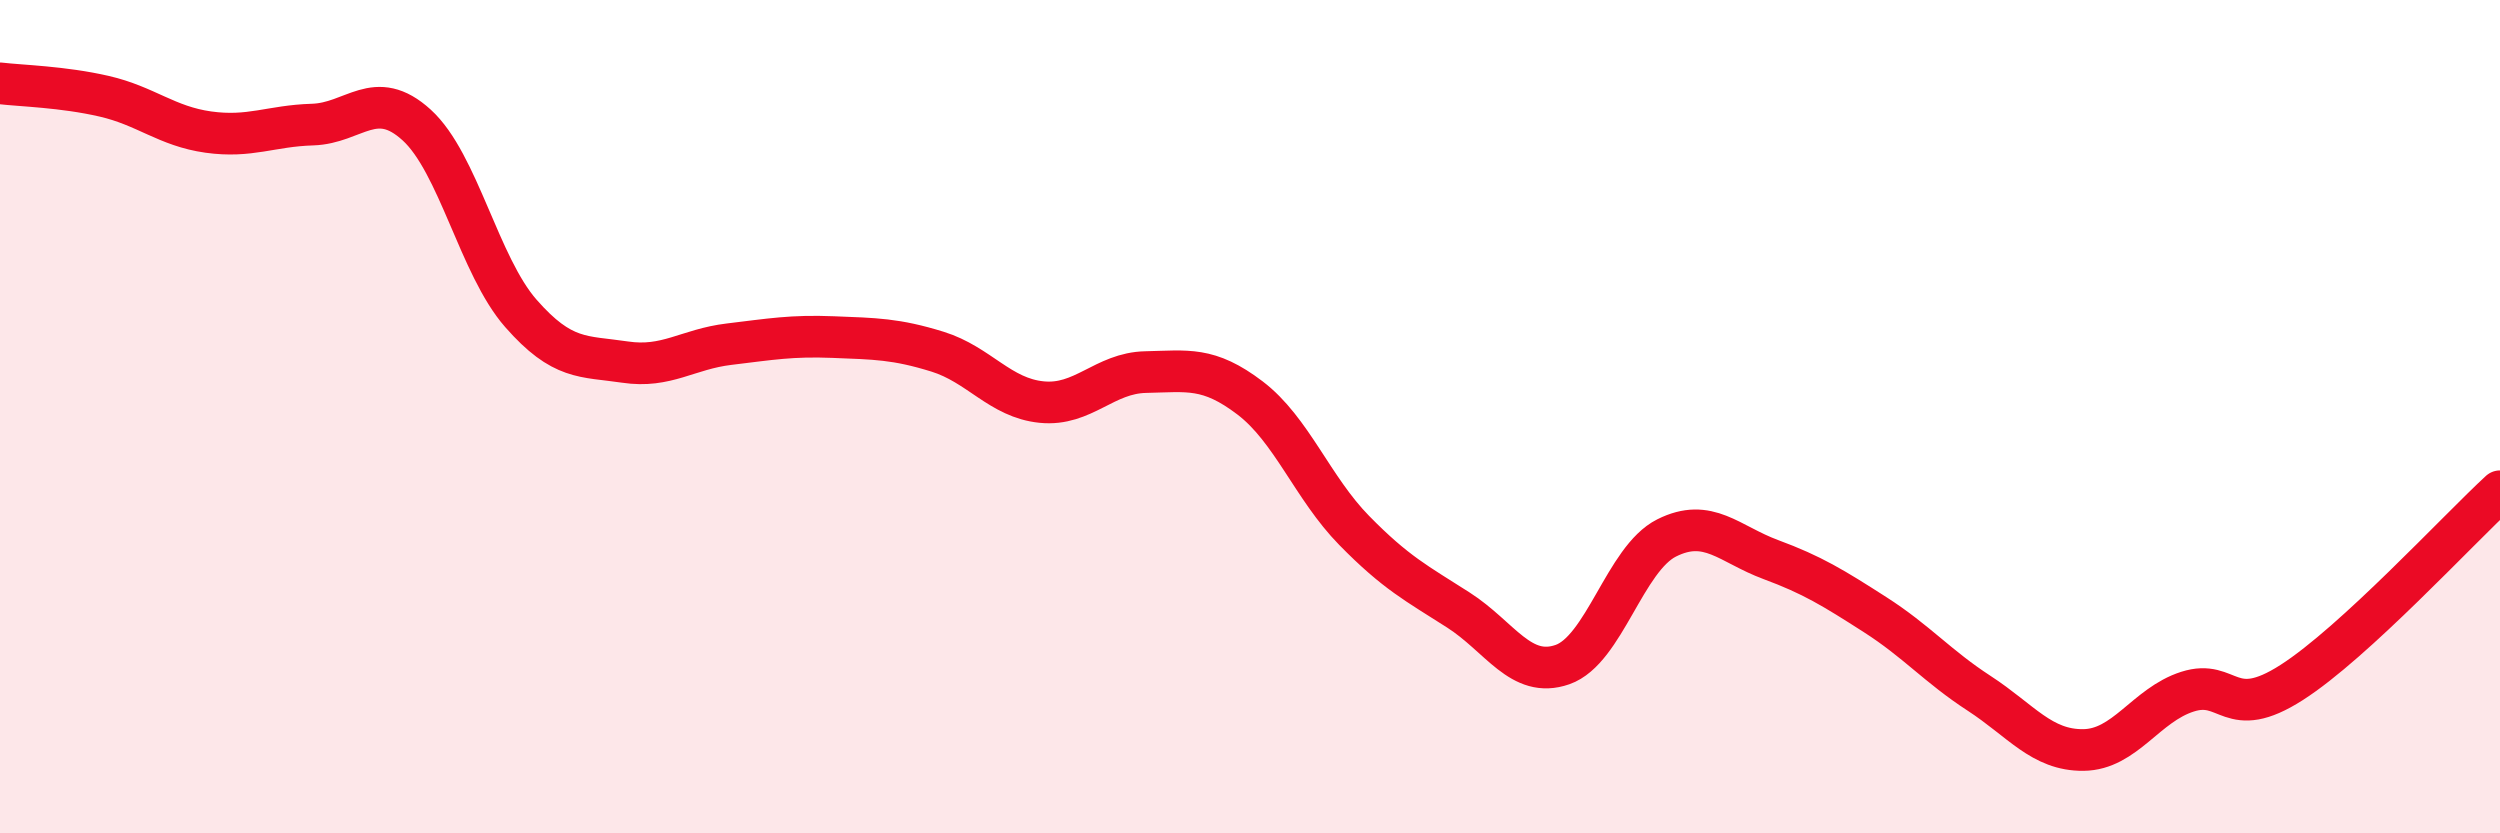
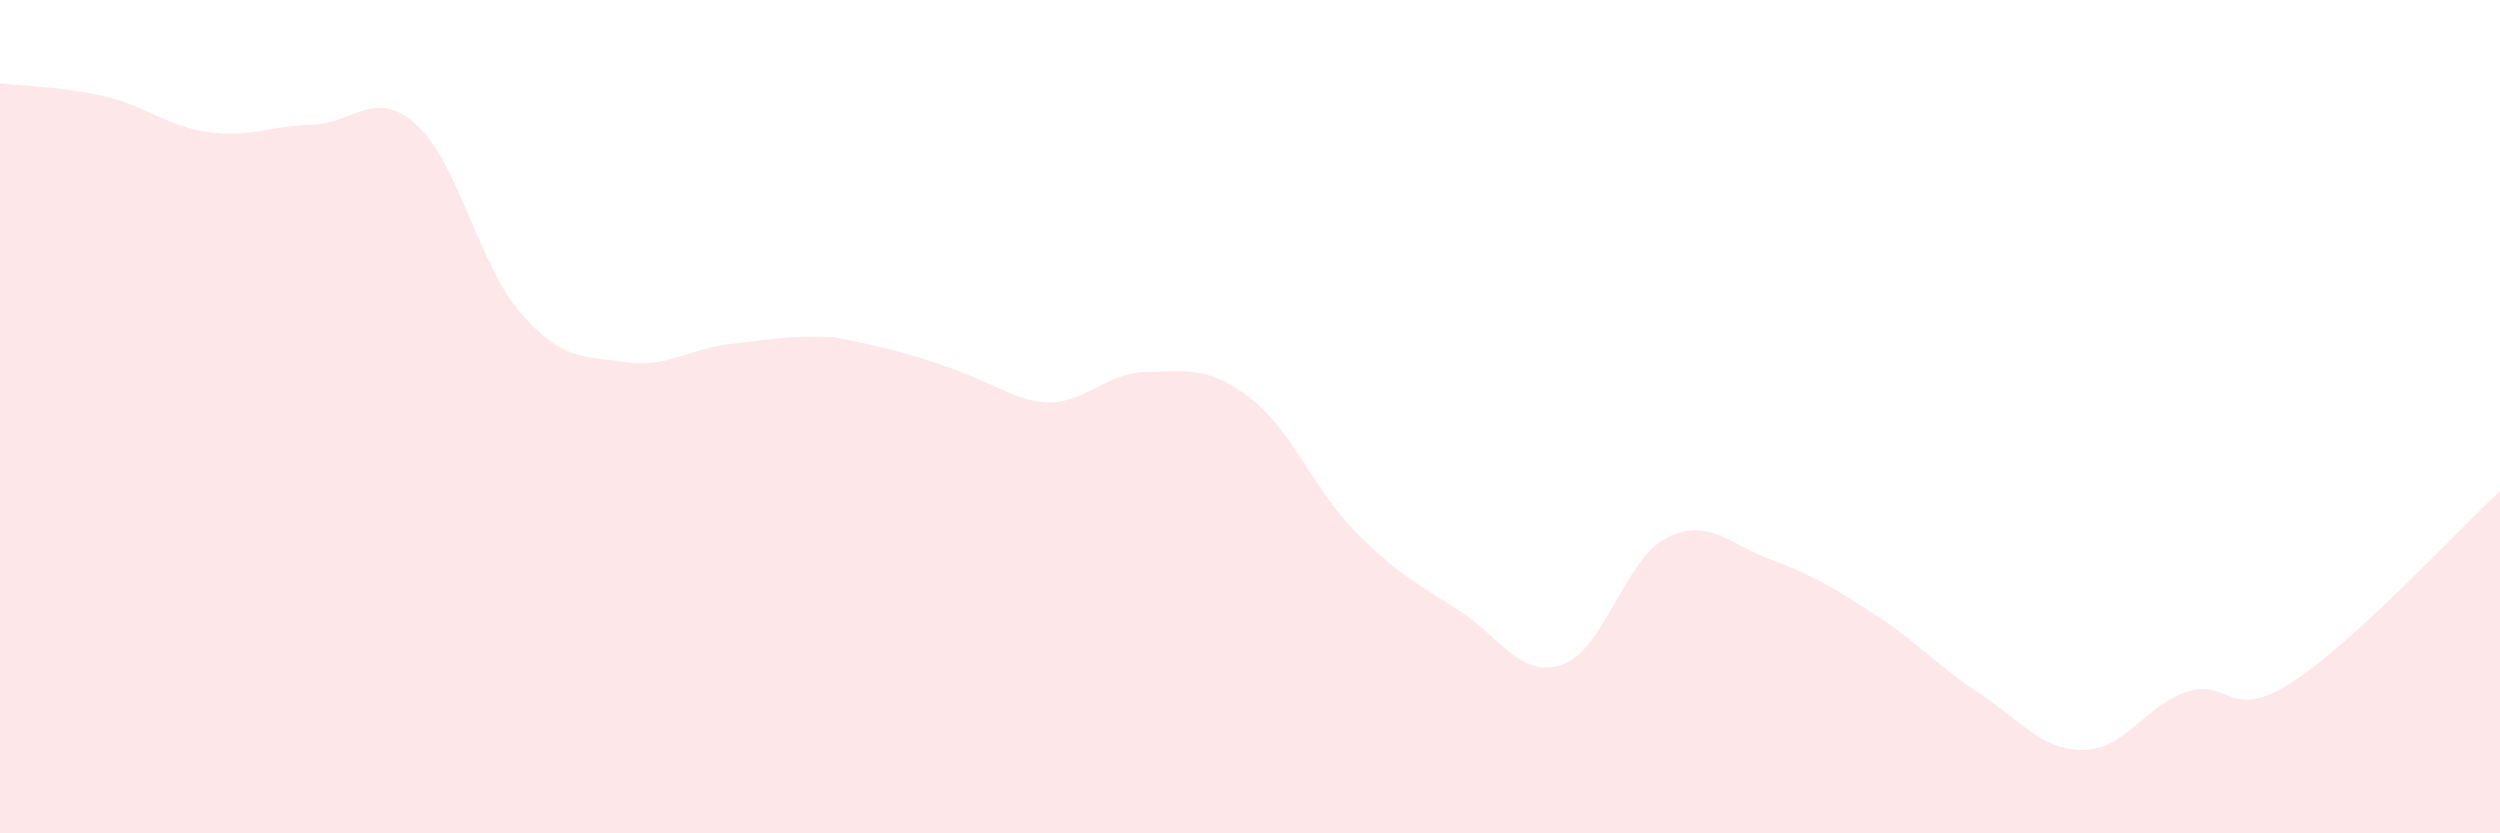
<svg xmlns="http://www.w3.org/2000/svg" width="60" height="20" viewBox="0 0 60 20">
-   <path d="M 0,2 C 0.5,2.06 1.5,2.08 2.5,2.31 C 3.5,2.54 4,3.03 5,3.17 C 6,3.31 6.5,3.02 7.5,2.99 C 8.5,2.96 9,2.09 10,3 C 11,3.91 11.5,6.38 12.5,7.52 C 13.5,8.66 14,8.54 15,8.69 C 16,8.84 16.5,8.38 17.5,8.26 C 18.5,8.14 19,8.05 20,8.09 C 21,8.13 21.5,8.13 22.5,8.44 C 23.5,8.75 24,9.55 25,9.65 C 26,9.75 26.5,8.95 27.5,8.93 C 28.5,8.91 29,8.79 30,9.55 C 31,10.31 31.5,11.71 32.5,12.73 C 33.5,13.75 34,14 35,14.64 C 36,15.28 36.5,16.3 37.5,15.95 C 38.5,15.6 39,13.41 40,12.91 C 41,12.41 41.5,13.06 42.5,13.43 C 43.5,13.8 44,14.11 45,14.75 C 46,15.39 46.5,15.99 47.5,16.64 C 48.5,17.29 49,18.01 50,18 C 51,17.99 51.5,16.92 52.5,16.6 C 53.5,16.28 53.5,17.34 55,16.38 C 56.5,15.42 59,12.71 60,11.79L60 20L0 20Z" fill="#EB0A25" opacity="0.1" stroke-linecap="round" stroke-linejoin="round" />
-   <path d="M 0,2 C 0.5,2.06 1.5,2.08 2.5,2.31 C 3.5,2.54 4,3.03 5,3.17 C 6,3.31 6.5,3.02 7.5,2.99 C 8.5,2.96 9,2.09 10,3 C 11,3.91 11.5,6.38 12.5,7.52 C 13.5,8.66 14,8.54 15,8.69 C 16,8.84 16.5,8.38 17.5,8.26 C 18.5,8.14 19,8.05 20,8.09 C 21,8.13 21.5,8.13 22.5,8.44 C 23.5,8.75 24,9.55 25,9.65 C 26,9.75 26.5,8.95 27.5,8.93 C 28.5,8.91 29,8.79 30,9.55 C 31,10.31 31.5,11.71 32.5,12.73 C 33.5,13.75 34,14 35,14.64 C 36,15.28 36.5,16.3 37.5,15.95 C 38.5,15.6 39,13.41 40,12.91 C 41,12.41 41.5,13.06 42.5,13.43 C 43.5,13.8 44,14.11 45,14.75 C 46,15.39 46.5,15.99 47.5,16.64 C 48.5,17.29 49,18.01 50,18 C 51,17.99 51.5,16.92 52.5,16.6 C 53.5,16.28 53.5,17.34 55,16.38 C 56.5,15.42 59,12.71 60,11.79" stroke="#EB0A25" stroke-width="1" fill="none" stroke-linecap="round" stroke-linejoin="round" />
+   <path d="M 0,2 C 0.5,2.06 1.5,2.08 2.5,2.31 C 3.5,2.54 4,3.03 5,3.17 C 6,3.31 6.5,3.02 7.5,2.99 C 8.5,2.96 9,2.09 10,3 C 11,3.91 11.5,6.38 12.5,7.52 C 13.5,8.66 14,8.54 15,8.69 C 16,8.84 16.5,8.38 17.5,8.26 C 18.5,8.14 19,8.05 20,8.09 C 23.5,8.75 24,9.55 25,9.65 C 26,9.75 26.5,8.95 27.5,8.93 C 28.5,8.91 29,8.79 30,9.55 C 31,10.31 31.5,11.71 32.5,12.73 C 33.5,13.75 34,14 35,14.64 C 36,15.28 36.5,16.3 37.5,15.95 C 38.5,15.6 39,13.41 40,12.91 C 41,12.41 41.5,13.06 42.5,13.43 C 43.5,13.8 44,14.11 45,14.75 C 46,15.39 46.5,15.99 47.5,16.64 C 48.5,17.29 49,18.01 50,18 C 51,17.99 51.5,16.92 52.5,16.6 C 53.5,16.28 53.5,17.34 55,16.38 C 56.5,15.42 59,12.71 60,11.79L60 20L0 20Z" fill="#EB0A25" opacity="0.1" stroke-linecap="round" stroke-linejoin="round" />
</svg>